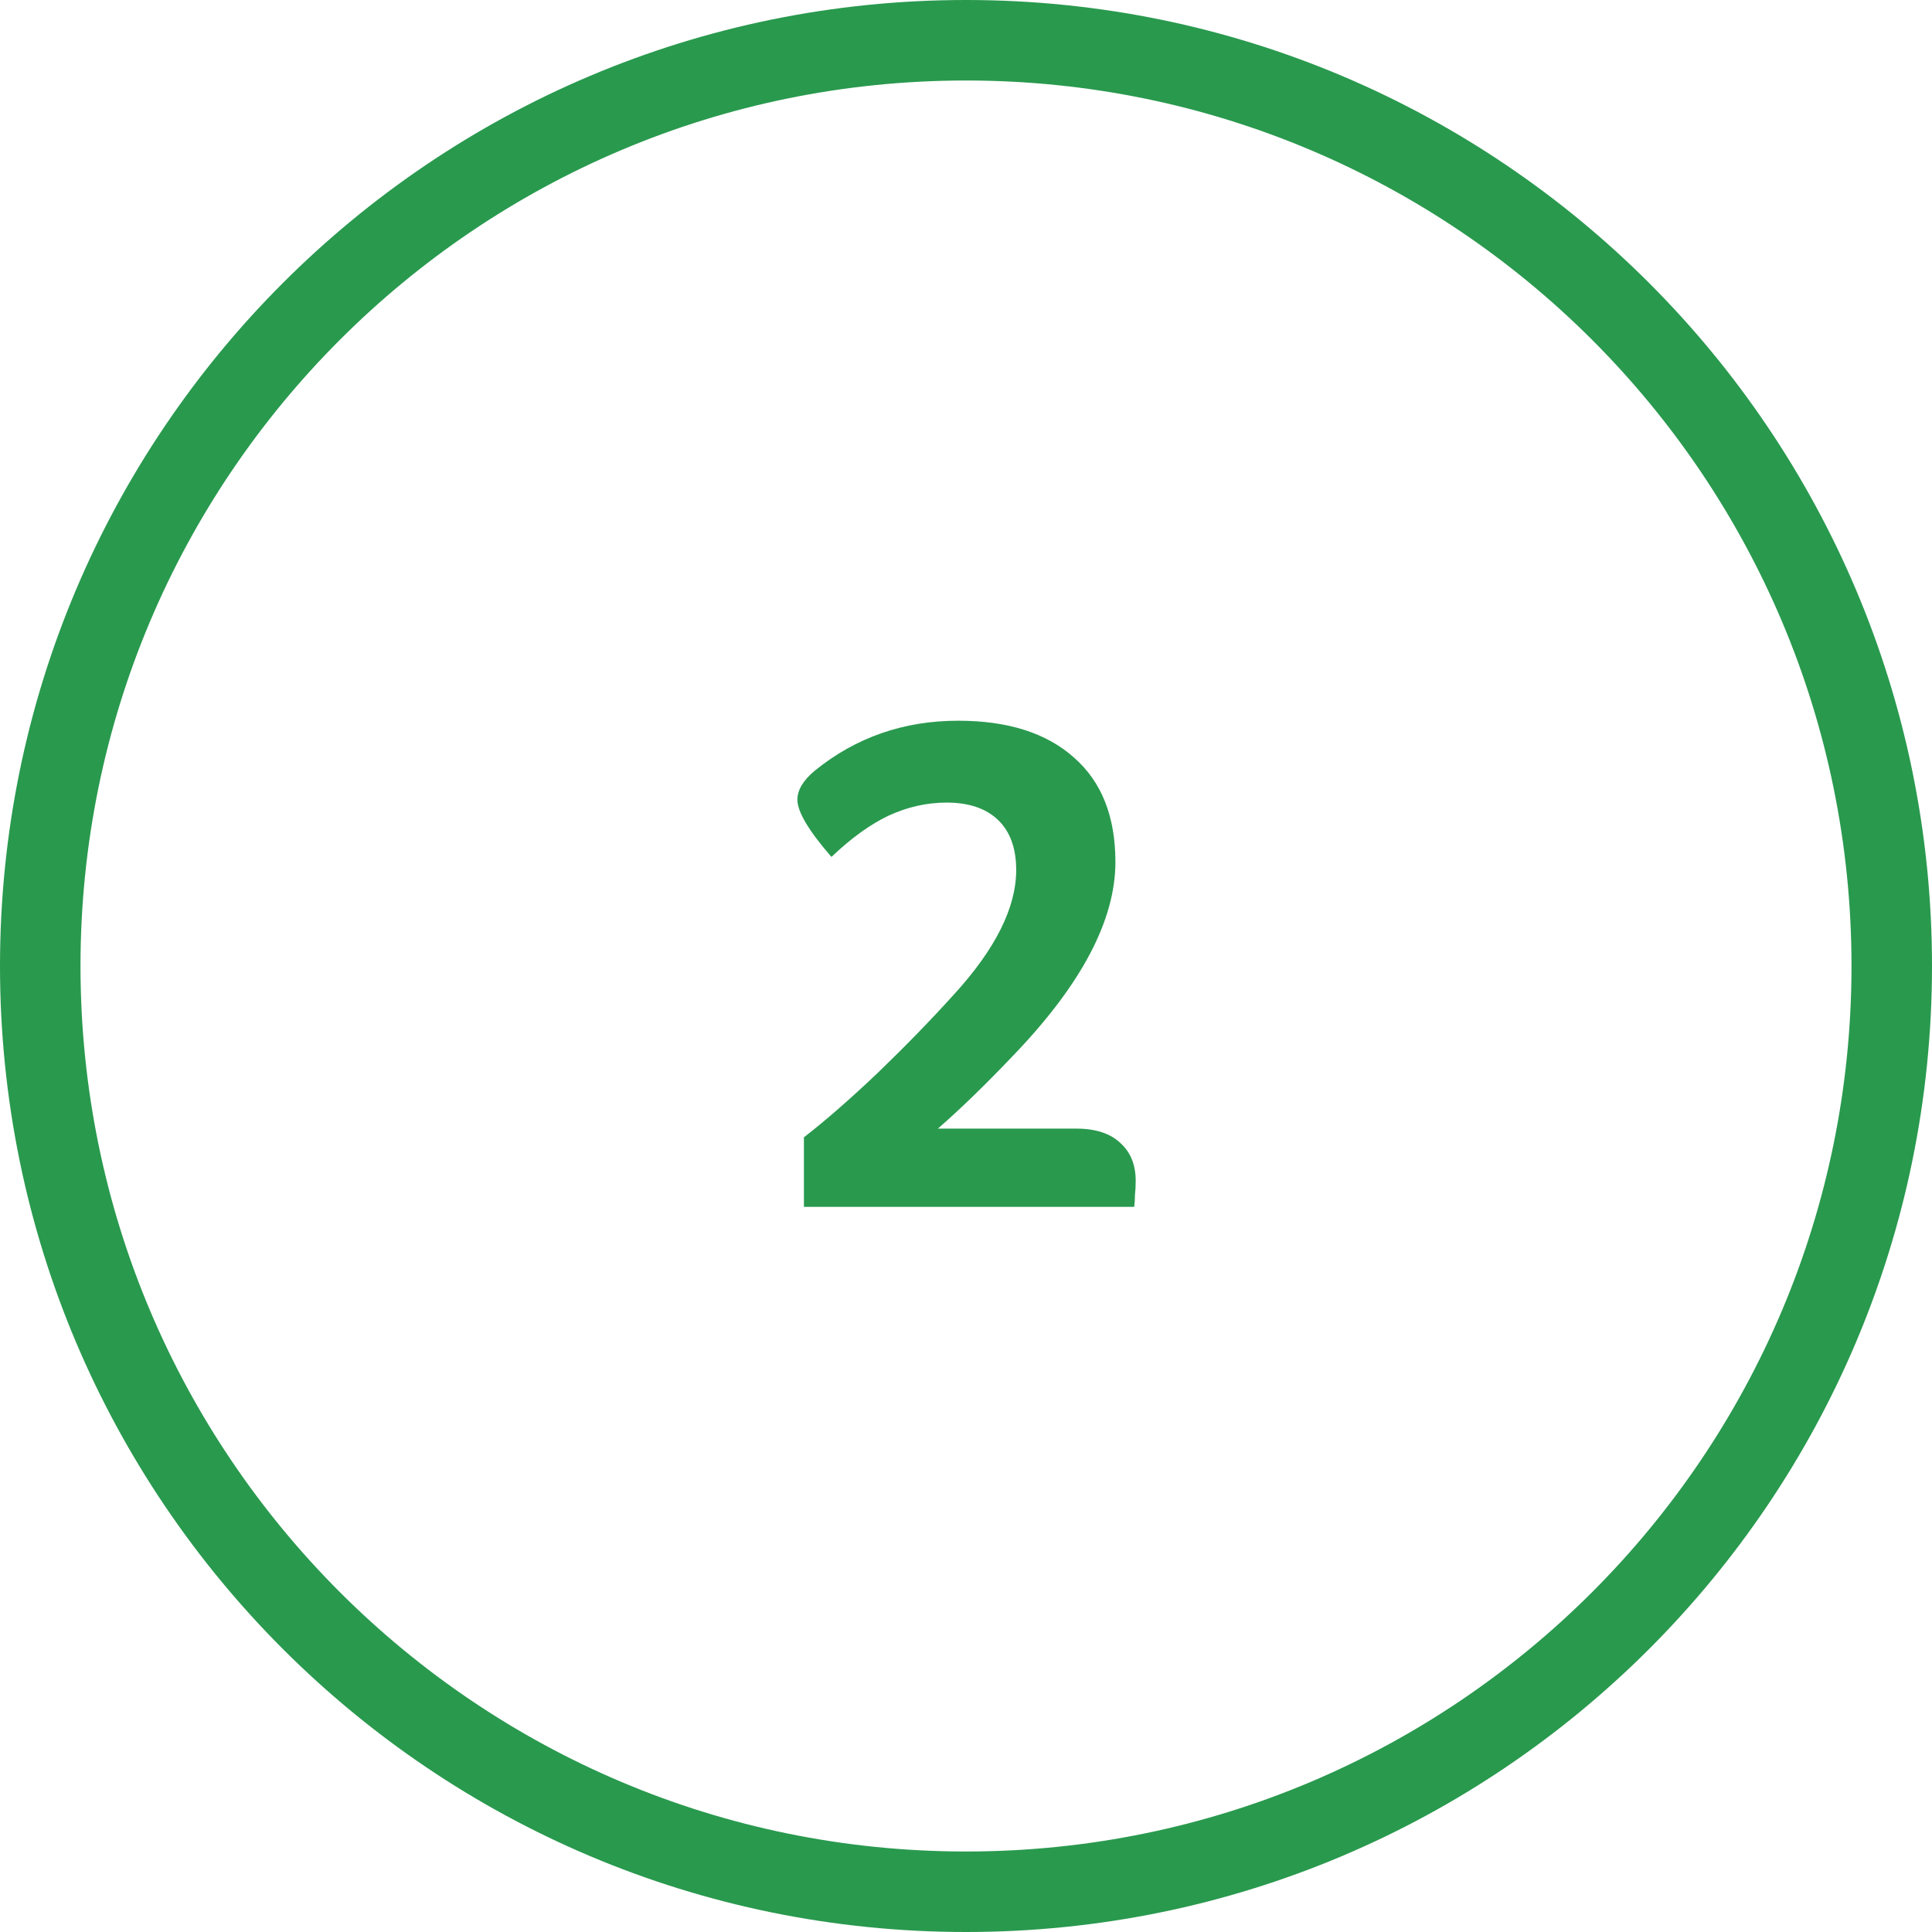
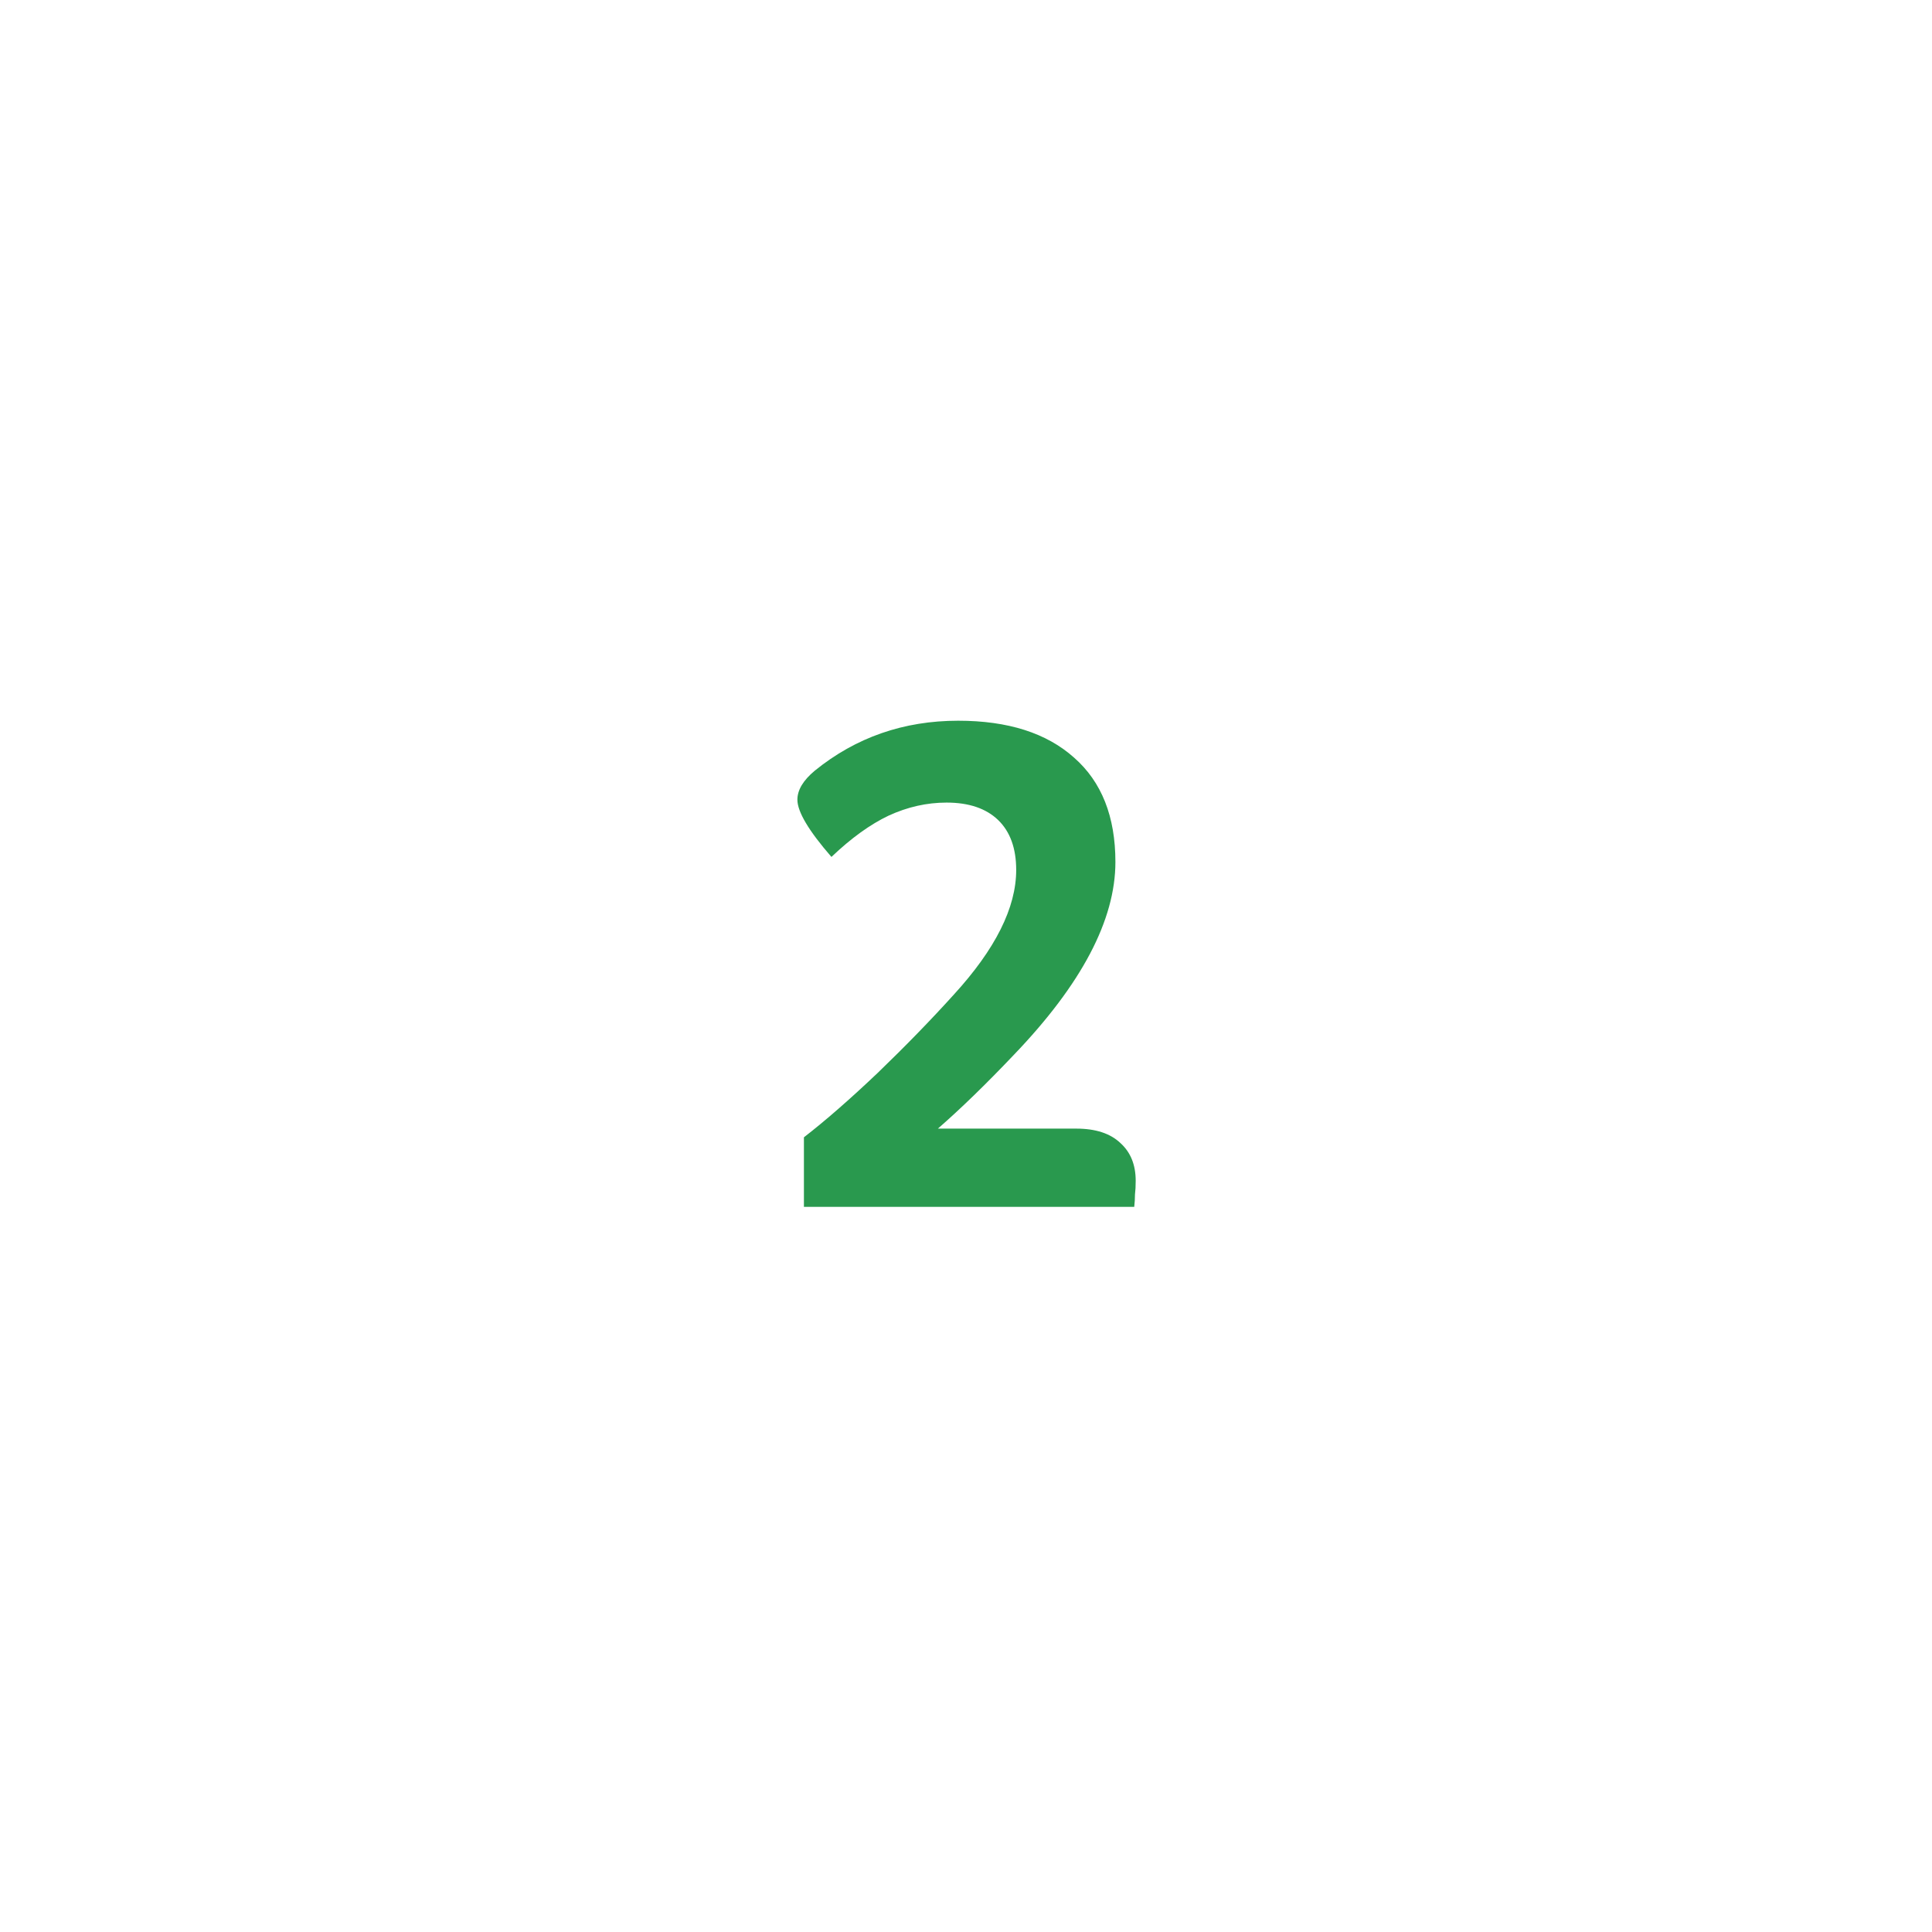
<svg xmlns="http://www.w3.org/2000/svg" width="48" height="48" viewBox="0 0 48 48" fill="none">
-   <path fill-rule="evenodd" clip-rule="evenodd" d="M24 46C36.15 46 46 36.15 46 24C46 11.85 36.15 2 24 2C11.85 2 2 11.85 2 24C2 36.15 11.85 46 24 46ZM24 48C37.255 48 48 37.255 48 24C48 10.745 37.255 0 24 0C10.745 0 0 10.745 0 24C0 37.255 10.745 48 24 48Z" fill="#29994E" />
  <path d="M19.973 29.984V28.256C20.5 27.848 21.113 27.314 21.808 26.654C22.505 25.982 23.134 25.334 23.698 24.71C24.73 23.582 25.247 22.55 25.247 21.614C25.247 21.074 25.096 20.66 24.797 20.372C24.497 20.084 24.07 19.94 23.518 19.94C23.026 19.94 22.547 20.048 22.078 20.264C21.622 20.48 21.148 20.822 20.657 21.29C20.093 20.642 19.811 20.168 19.811 19.868C19.811 19.628 19.954 19.388 20.242 19.148C21.262 18.32 22.451 17.906 23.806 17.906C25.043 17.906 26.003 18.212 26.686 18.824C27.37 19.424 27.712 20.288 27.712 21.416C27.712 22.856 26.872 24.452 25.192 26.204C24.497 26.936 23.866 27.548 23.302 28.04H26.741C27.221 28.04 27.587 28.16 27.838 28.4C28.09 28.628 28.216 28.94 28.216 29.336C28.216 29.468 28.21 29.582 28.198 29.678C28.198 29.774 28.192 29.876 28.18 29.984H19.973Z" fill="#29994E" />
</svg>